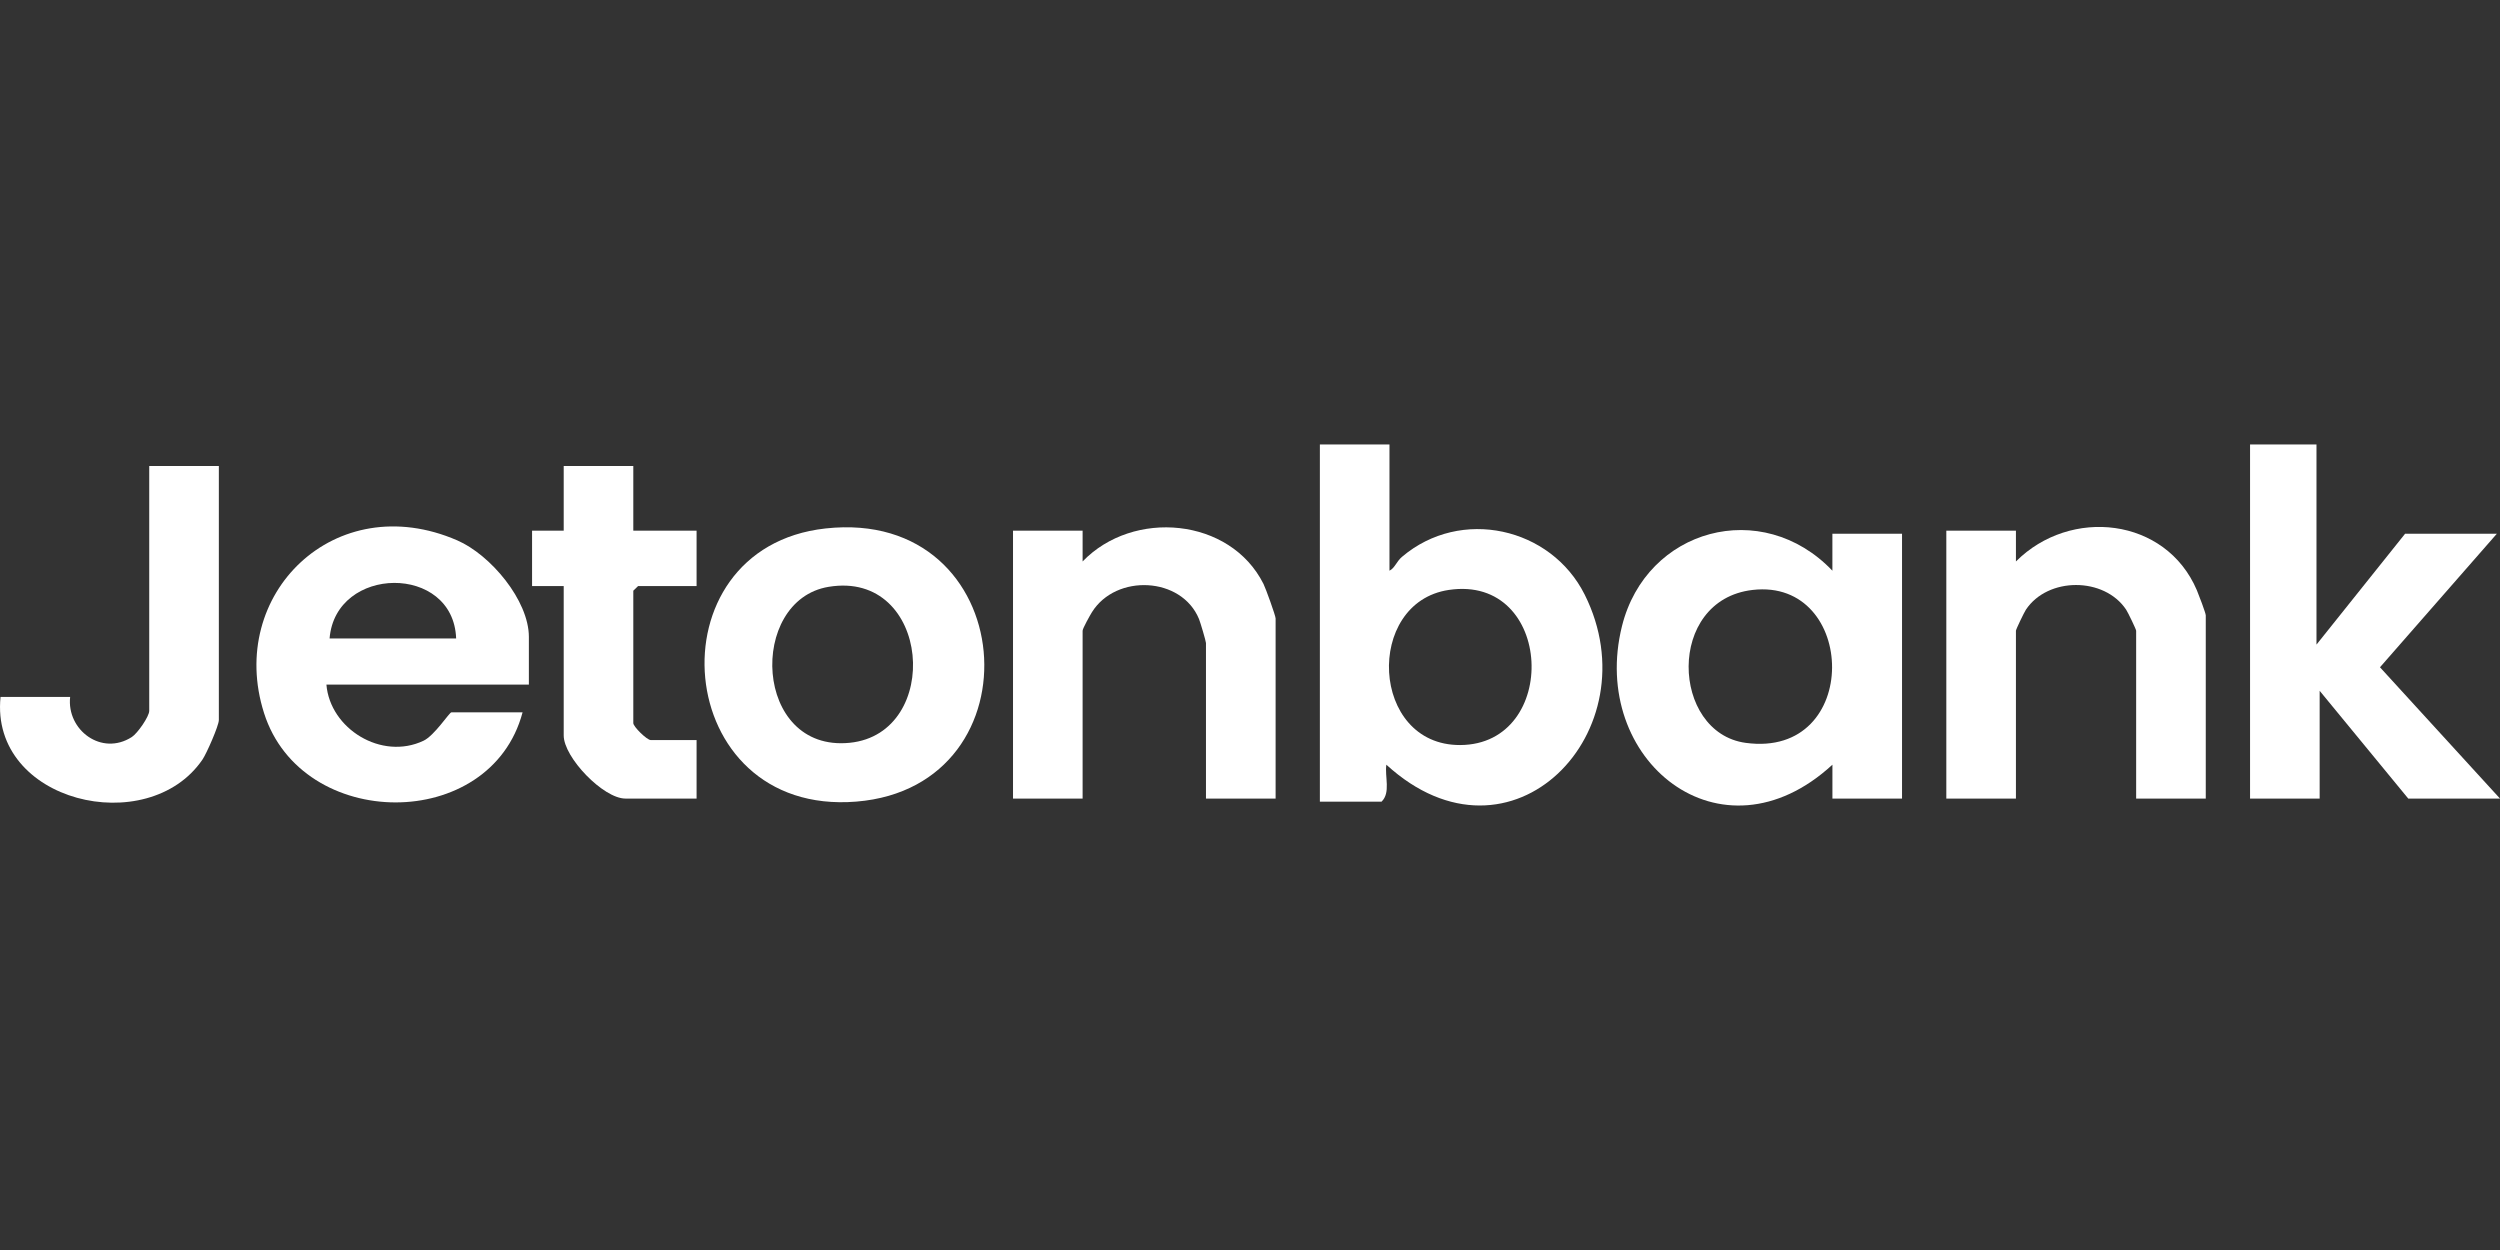
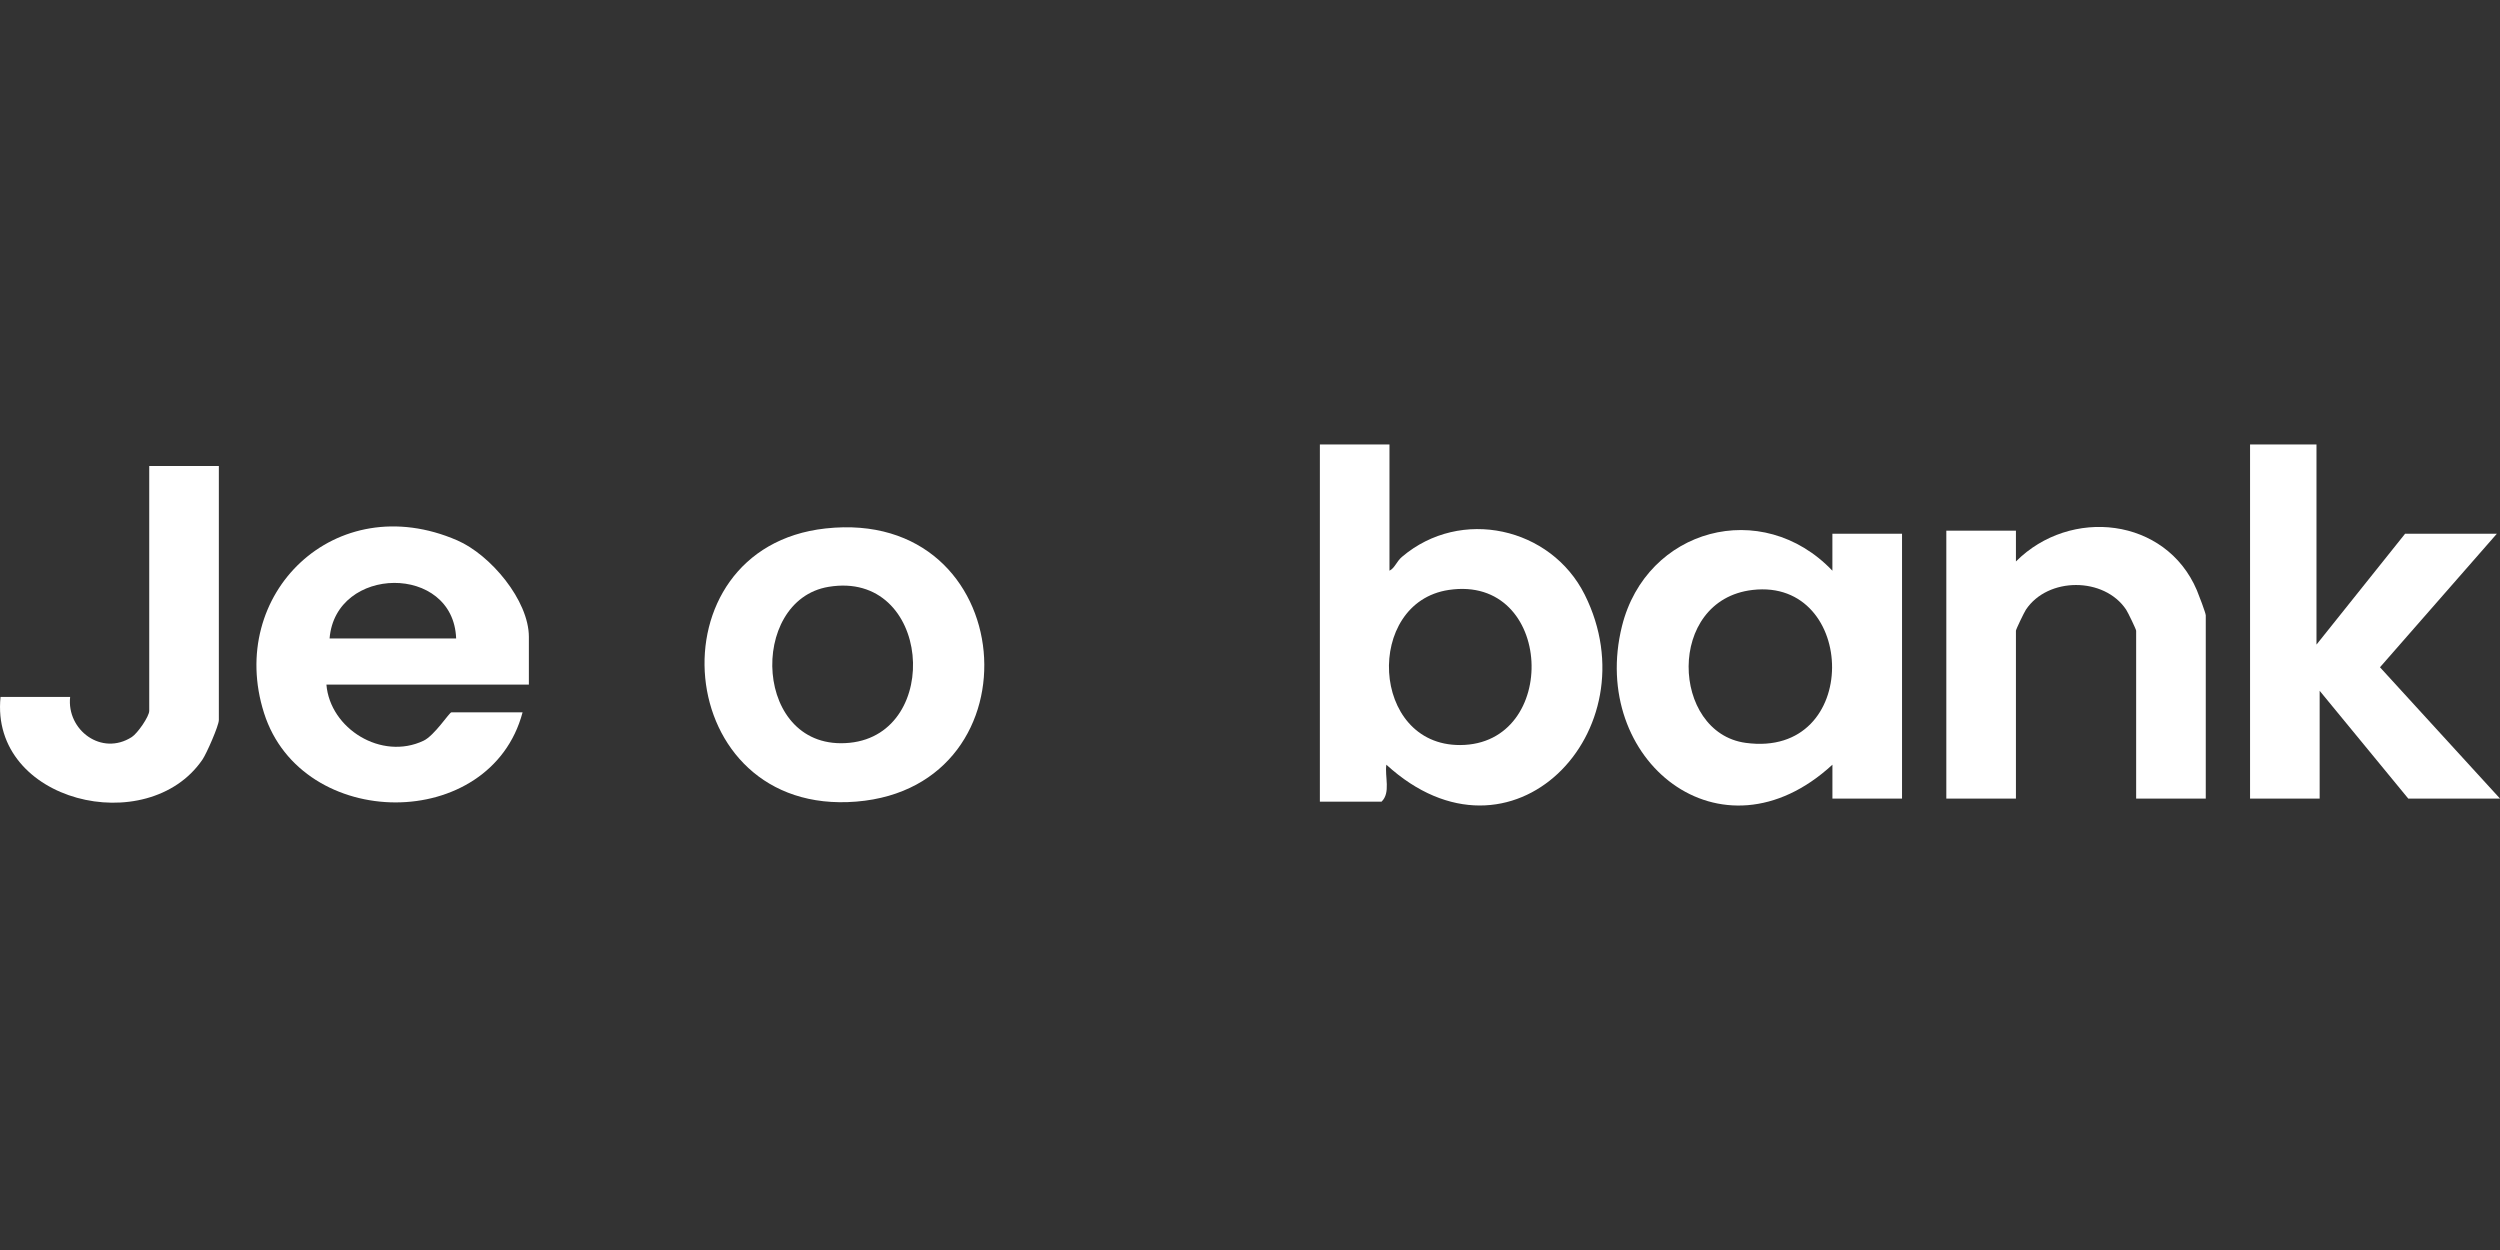
<svg xmlns="http://www.w3.org/2000/svg" width="180" height="90" viewBox="0 0 180 90" fill="none">
  <rect x="0" y="0" width="180" height="90" fill="#333333" stroke="none" />
  <path d="M100.042 32V41.09C100.432 40.897 100.541 40.432 100.949 40.088C105.175 36.501 111.672 37.96 114.1 42.817C118.993 52.608 108.824 63.292 99.817 55.058C99.692 55.914 100.143 57.073 99.473 57.718H95.031V32H100.042ZM104.309 42.476C98.24 43.385 98.657 53.666 105.127 53.643C112.337 53.619 111.89 41.341 104.309 42.476Z" fill="white" />
  <path d="M131.934 57.497V55.058C123.9 62.456 114.389 54.697 116.783 45.079C118.533 38.055 126.857 35.773 131.932 41.09V38.43H136.946V57.497H131.934ZM126.185 42.476C119.945 43.201 120.314 52.754 125.688 53.486C134.062 54.628 133.738 41.598 126.185 42.476Z" fill="white" />
  <path d="M38.081 49.293H23.502C23.764 52.462 27.463 54.774 30.498 53.331C31.284 52.958 32.354 51.289 32.5 51.289H37.625C35.327 59.967 21.725 59.887 19.01 51.338C16.294 42.788 24.131 35.093 32.921 38.906C35.322 39.948 38.079 43.232 38.079 45.859V49.296L38.081 49.293ZM32.842 45.968C32.648 40.582 24.158 40.691 23.73 45.968H32.842Z" fill="white" />
  <path d="M166.787 32V46.411L173.166 38.43H179.772L171.359 48.043L180 57.497H173.394L167.015 49.737V57.497H162.004V32H166.787Z" fill="white" />
  <path d="M59.442 38.048C73.483 36.507 75.012 56.63 61.654 57.716C48.295 58.803 46.744 39.443 59.442 38.048ZM59.66 42.252C53.829 43.219 54.241 54.175 61.178 53.481C67.888 52.807 67.037 41.03 59.66 42.252Z" fill="white" />
-   <path d="M86.83 57.497V46.3C86.83 46.169 86.425 44.806 86.329 44.571C85.076 41.518 80.361 41.296 78.622 44.074C78.474 44.312 77.948 45.252 77.948 45.413V57.497H72.937V38.208H77.948V40.425C81.584 36.645 88.579 37.261 90.974 42.048C91.131 42.361 91.844 44.334 91.844 44.527V57.497H86.83Z" fill="white" />
  <path d="M158.815 57.497H153.803V45.413C153.803 45.316 153.213 44.092 153.083 43.897C151.504 41.527 147.443 41.531 145.866 43.897C145.737 44.092 145.147 45.316 145.147 45.413V57.497H140.135V38.208H145.147V40.425C149.069 36.501 155.935 37.25 158.172 42.491C158.297 42.784 158.815 44.143 158.815 44.305V57.497Z" fill="white" />
  <path d="M15.757 33.552V51.843C15.757 52.244 14.873 54.258 14.579 54.688C10.645 60.452 -0.74 57.765 0.039 50.18H5.05C4.788 52.561 7.317 54.464 9.492 53.065C9.902 52.801 10.745 51.59 10.745 51.178V33.552H15.757Z" fill="white" />
-   <path d="M45.598 33.552V38.208H50.154V42.199H45.94L45.598 42.531V52.065C45.598 52.324 46.583 53.284 46.851 53.284H50.154V57.497H45.029C43.441 57.497 40.587 54.537 40.587 52.952V42.199H38.309V38.208H40.587V33.552H45.598Z" fill="white" />
</svg>